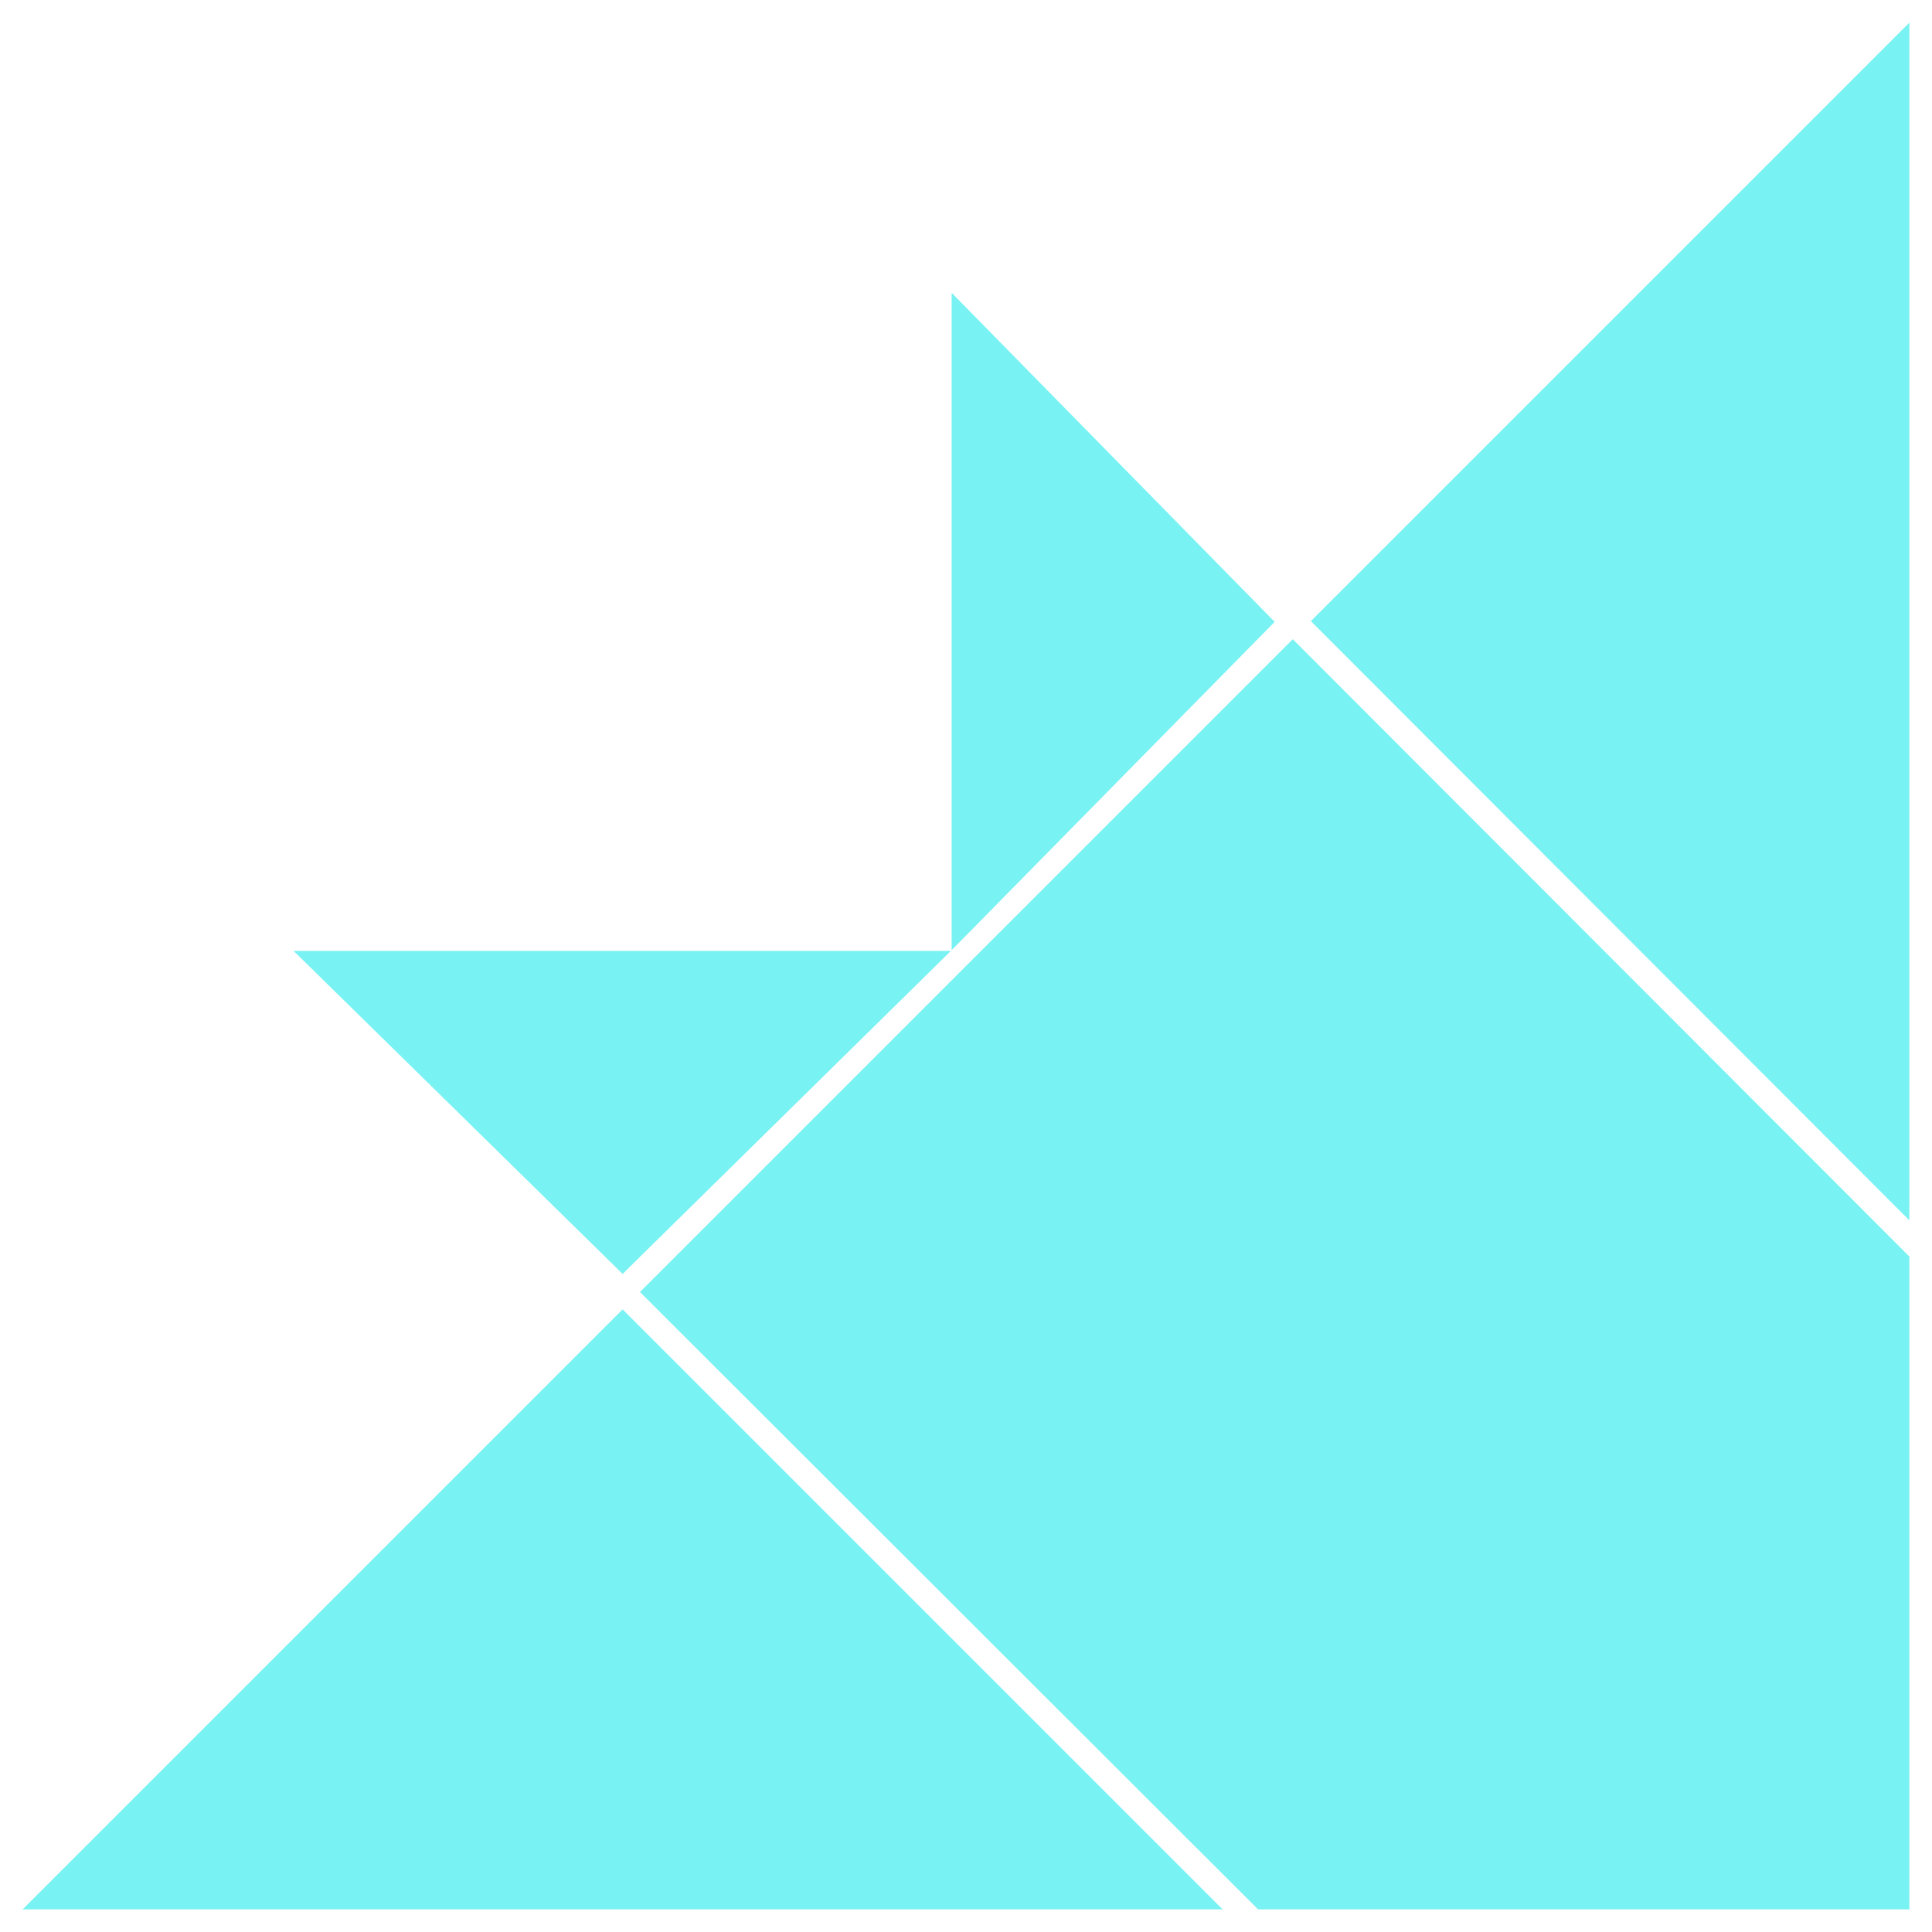
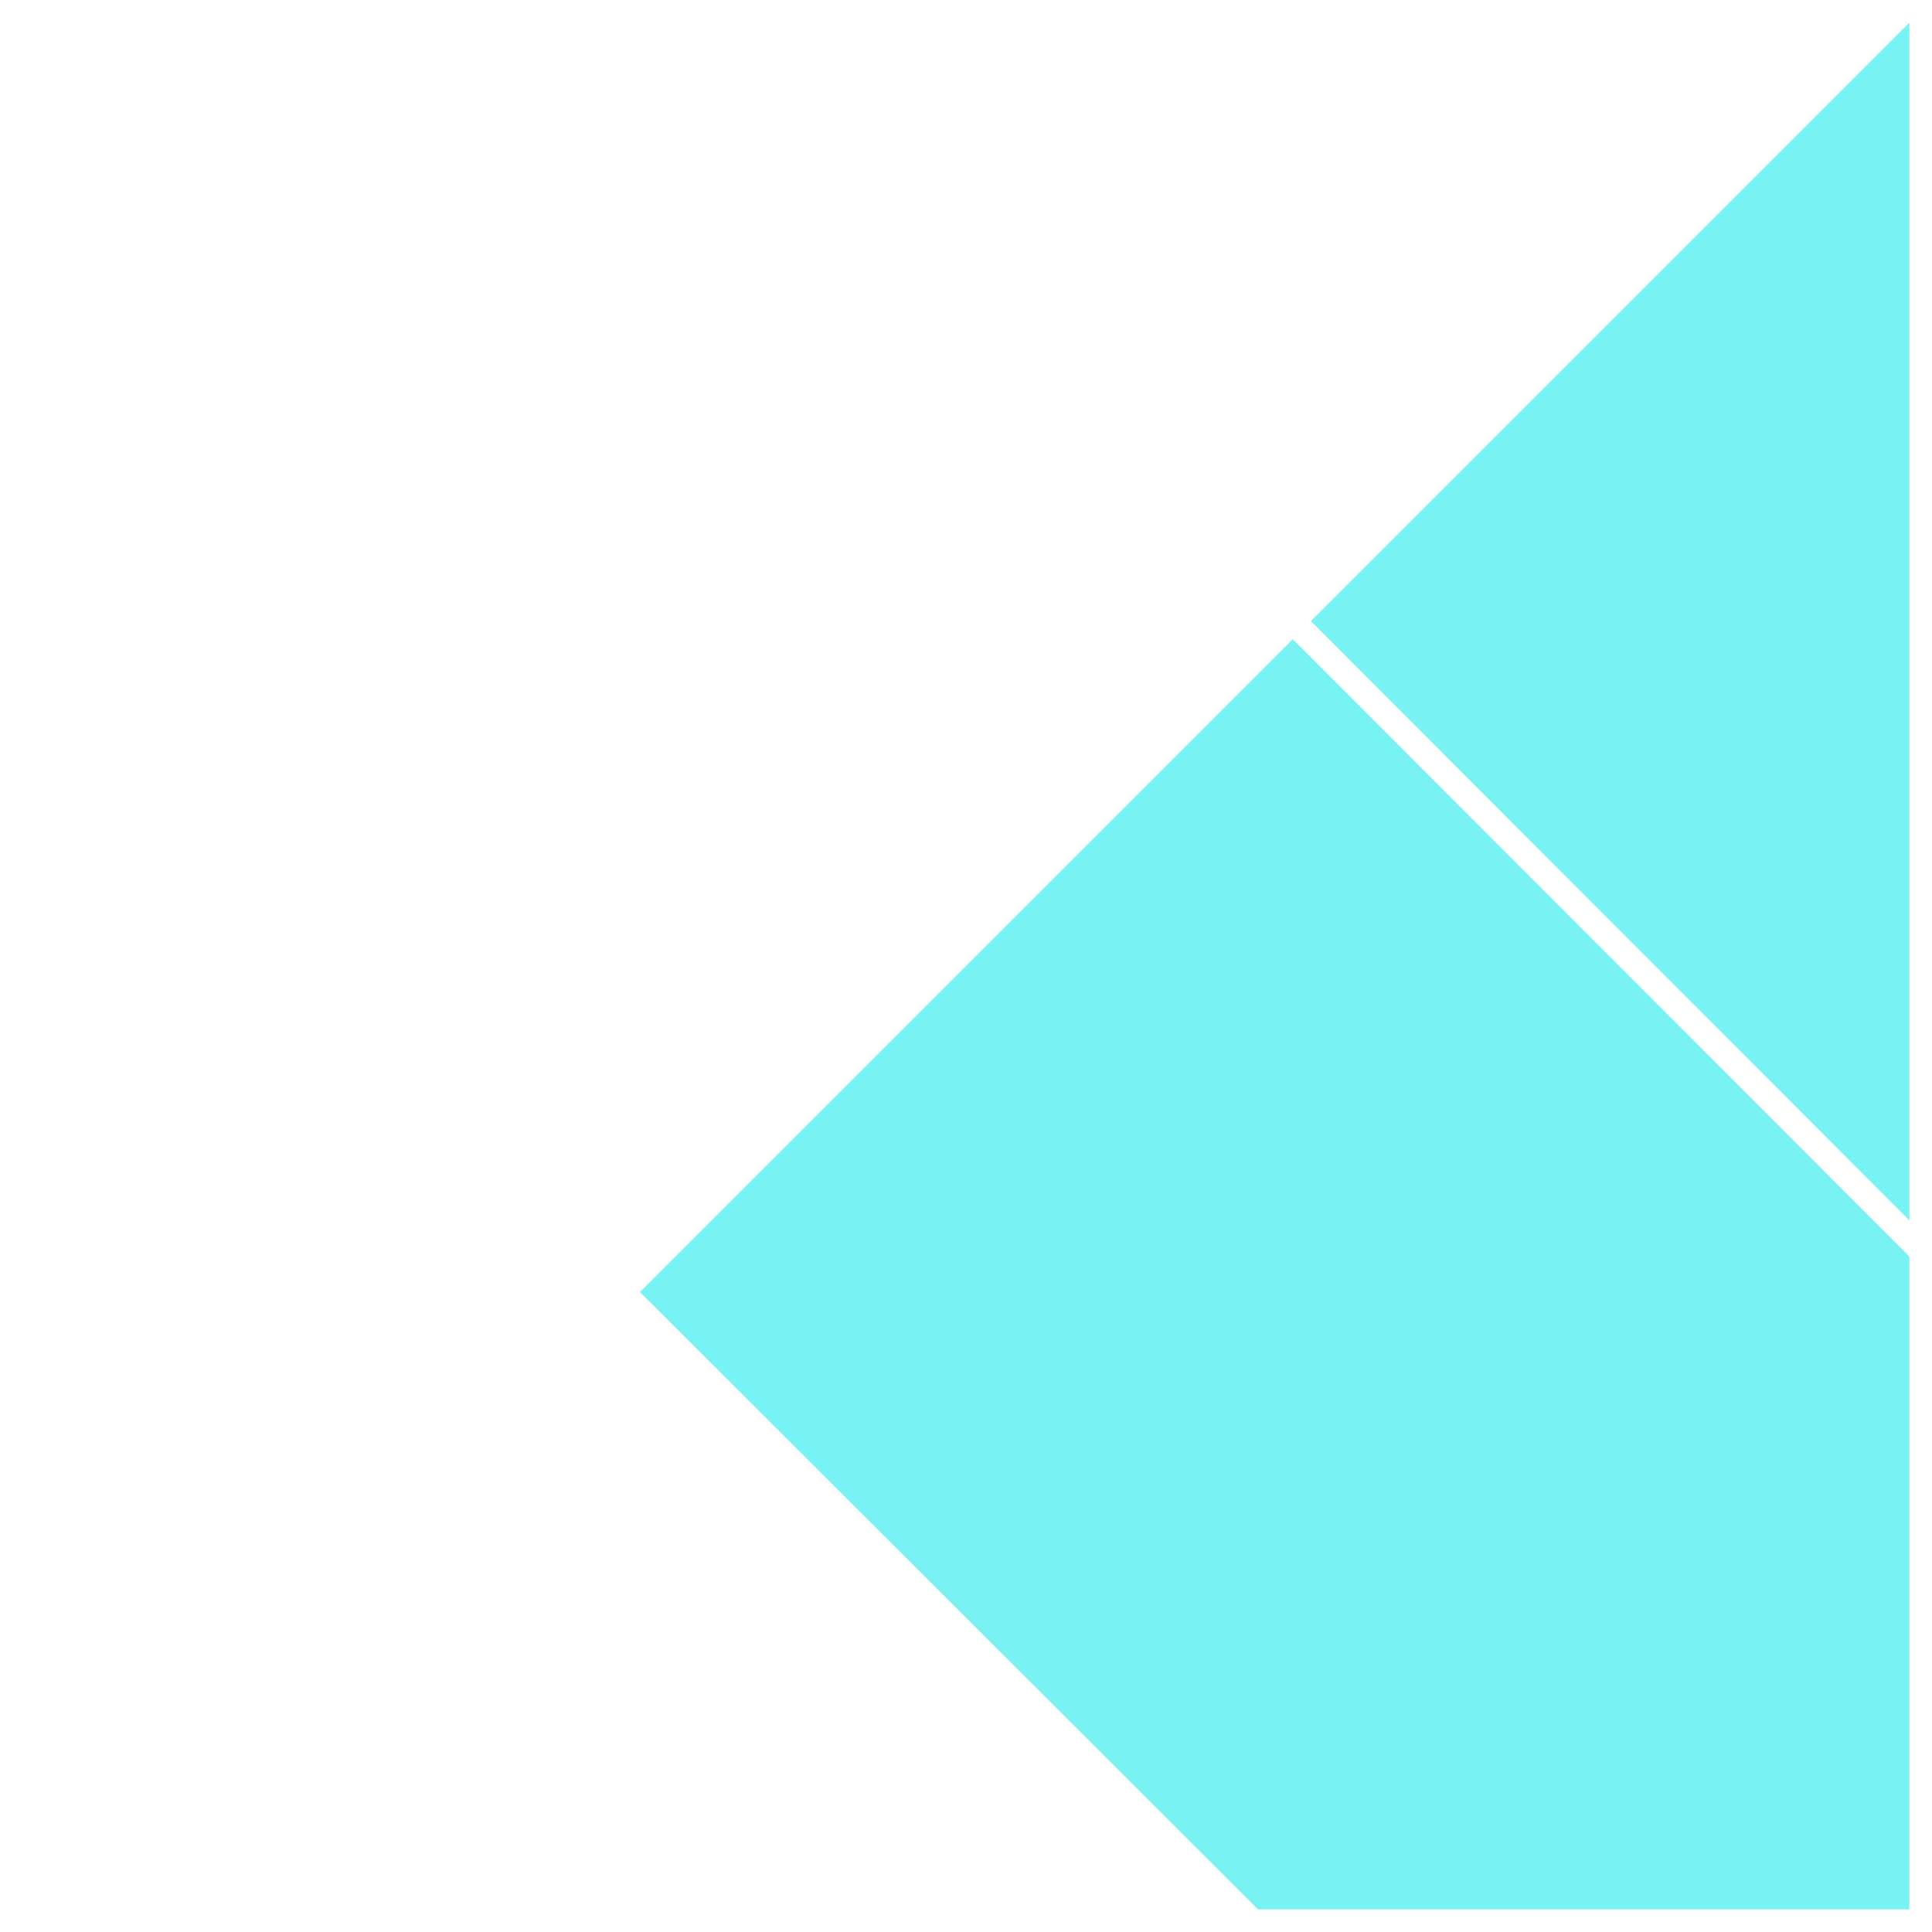
<svg xmlns="http://www.w3.org/2000/svg" id="Logo" style="enable-background:new 0 0 256 256;" viewBox="0 0 256 256" width="95" height="95" version="1.1">
  <style type="text/css">
	    #Logo polygon{fill:#79F2F3;}
    </style>
-   <polygon points="3,253 162,253 82.5,173.5" />
-   <polygon points="126,126 38.9,126 82.5,168.8" />
-   <polygon points="126.1,38.8 126.1,125.9 168.9,82.4" />
  <polygon points="173.7,82.3 253,161.7 253,3" />
  <polygon points="84.8,171.2 166.7,253 166.7,253 253,253 253,166.5 171.3,84.7" />
</svg>